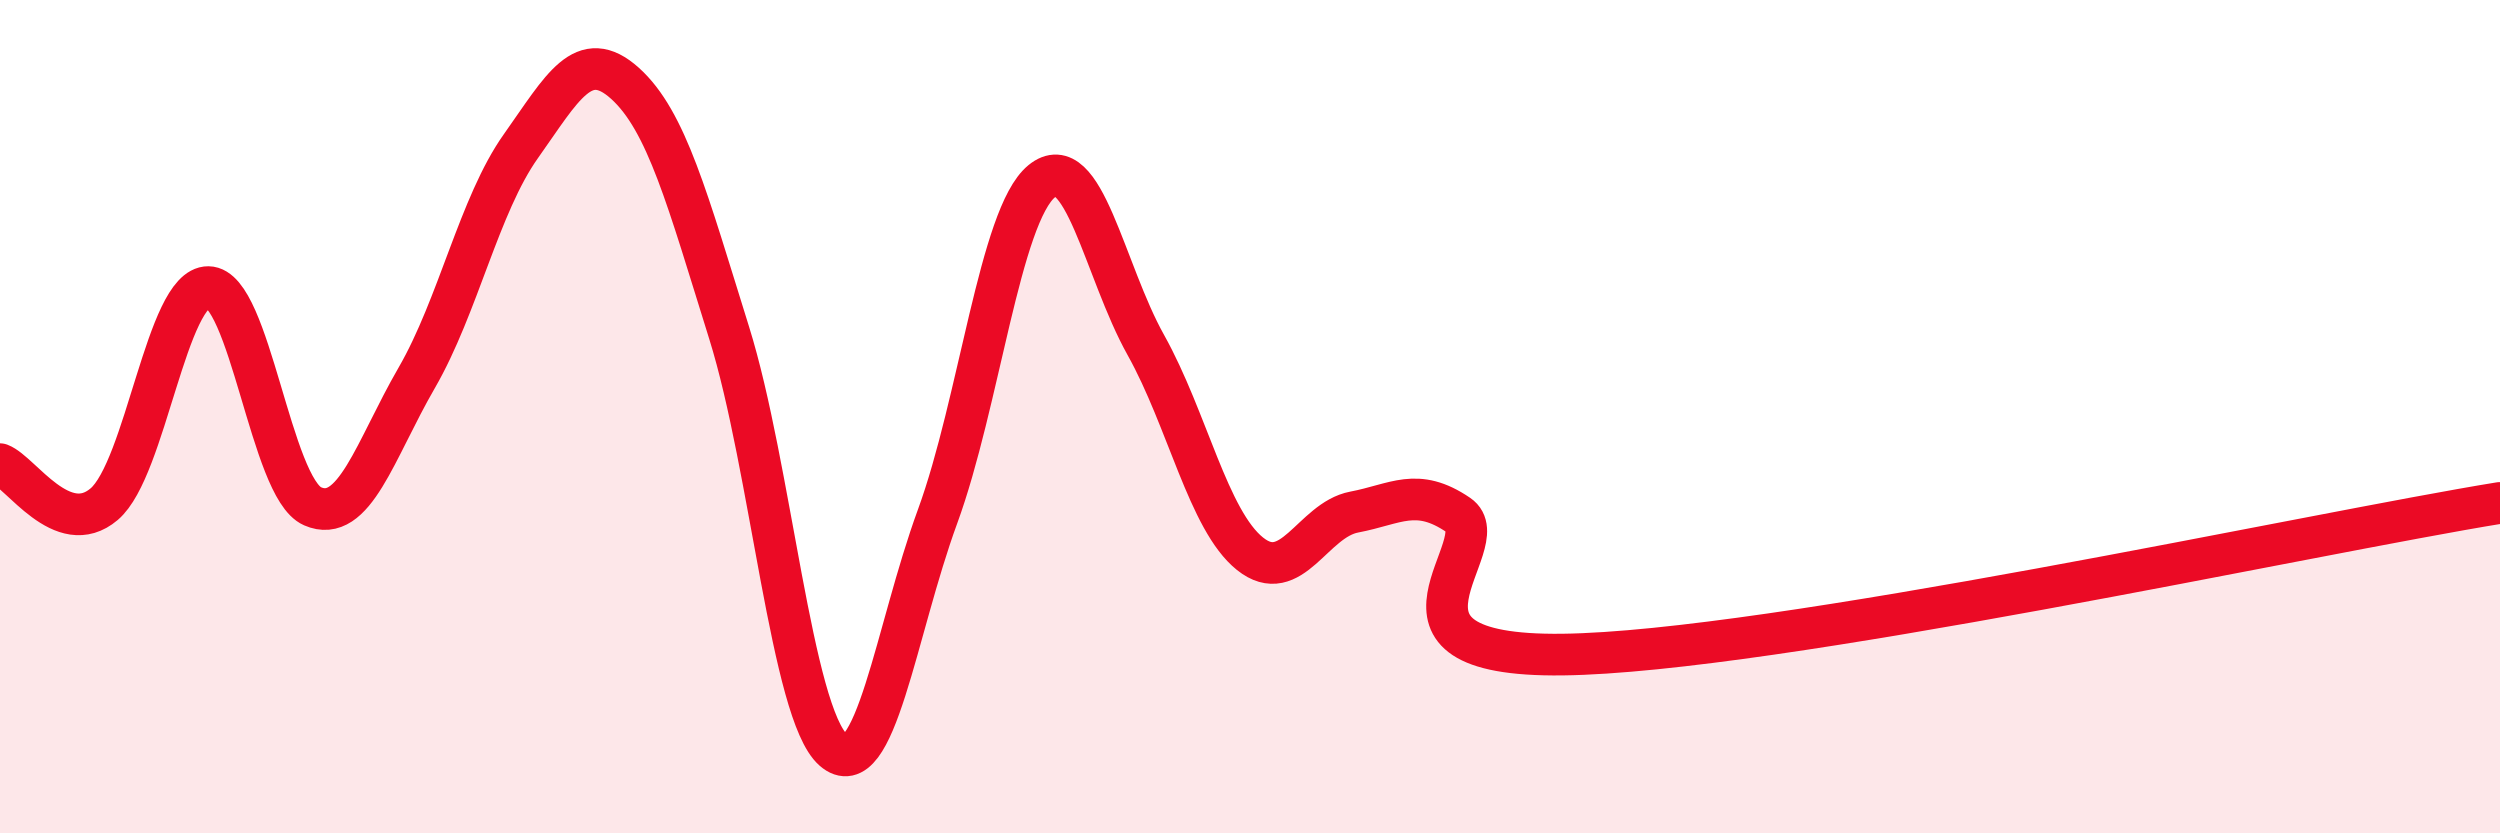
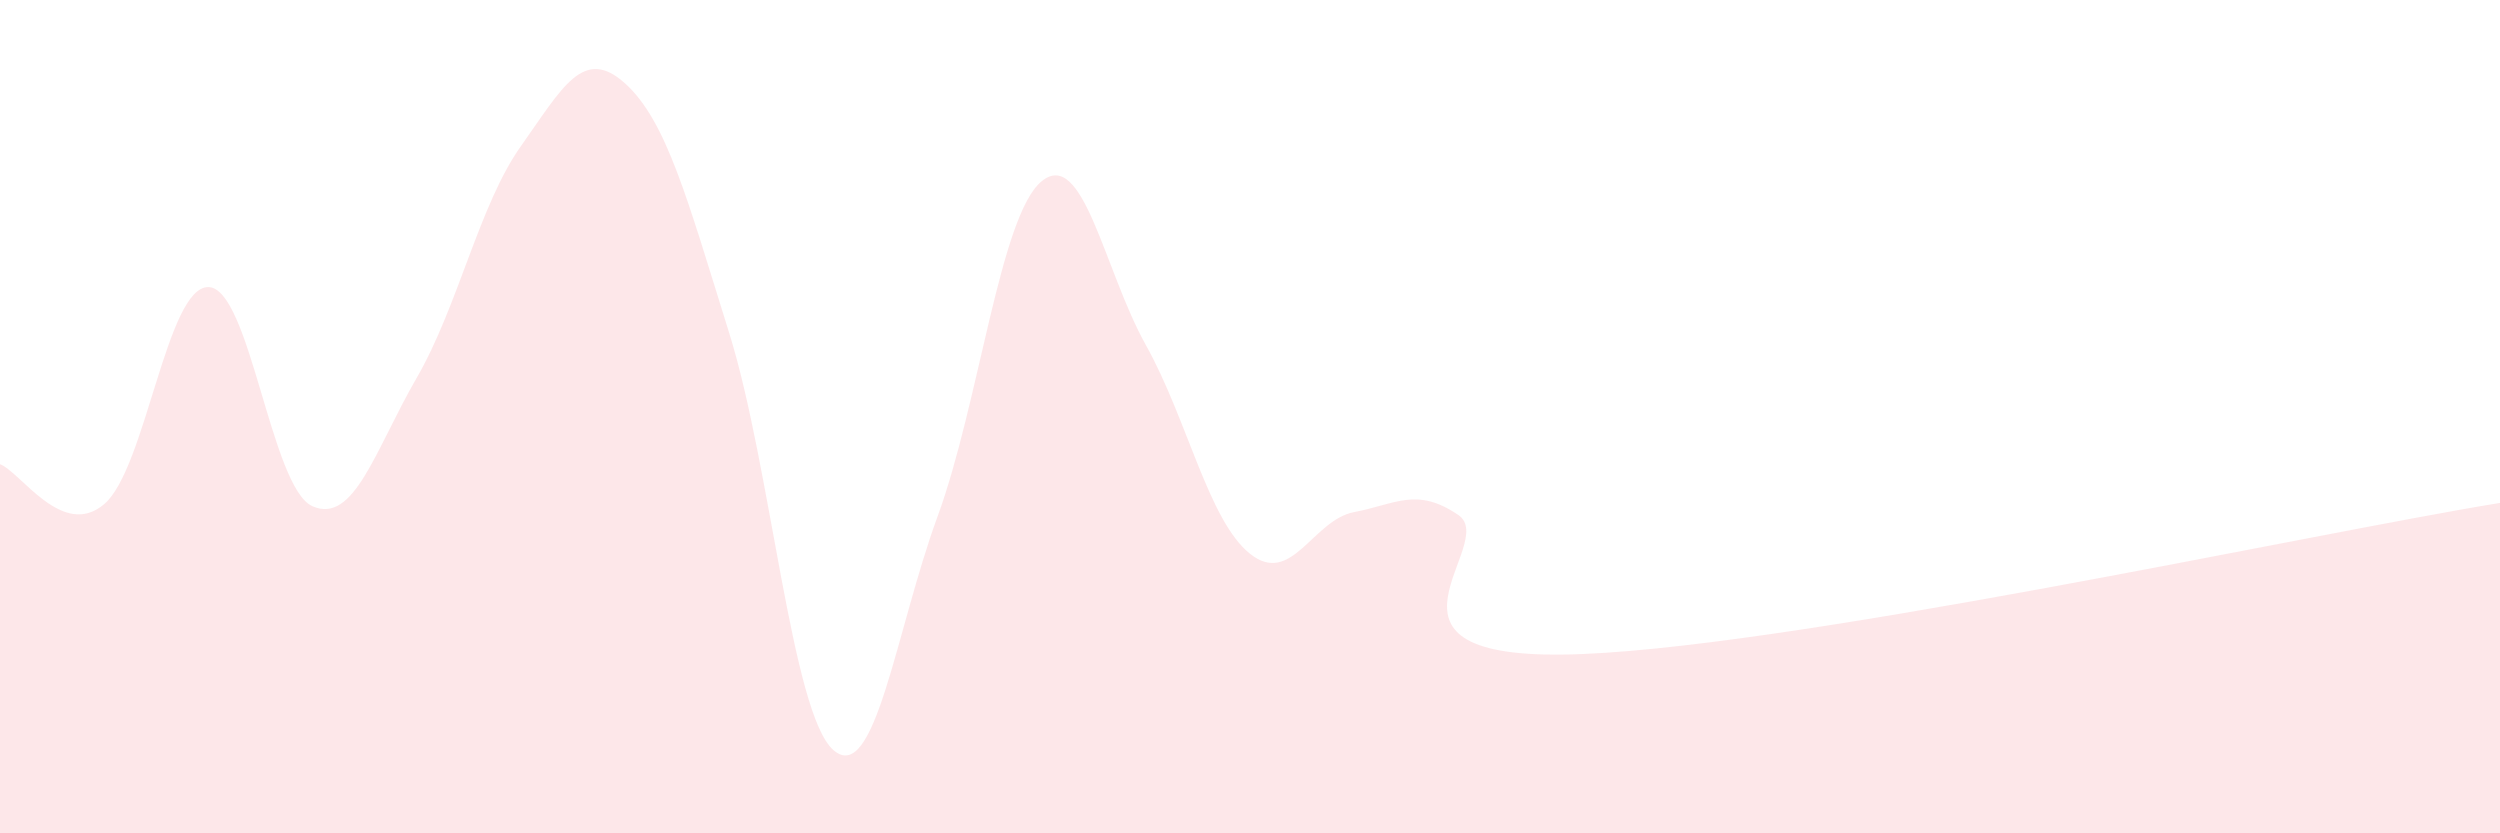
<svg xmlns="http://www.w3.org/2000/svg" width="60" height="20" viewBox="0 0 60 20">
  <path d="M 0,11.14 C 0.5,11.33 1.5,12.95 2.5,12.1 C 3.5,11.25 4,6.88 5,6.89 C 6,6.9 6.5,11.71 7.5,12.15 C 8.5,12.59 9,10.8 10,9.07 C 11,7.34 11.5,4.92 12.5,3.51 C 13.5,2.1 14,1.1 15,2 C 16,2.9 16.5,4.79 17.5,7.99 C 18.5,11.19 19,17.12 20,18 C 21,18.88 21.5,15.13 22.5,12.4 C 23.5,9.67 24,5.17 25,4.35 C 26,3.53 26.5,6.49 27.5,8.28 C 28.5,10.07 29,12.49 30,13.29 C 31,14.09 31.5,12.48 32.5,12.29 C 33.5,12.1 34,11.68 35,12.36 C 36,13.04 32.5,15.77 37.5,15.71 C 42.5,15.65 55.5,12.8 60,12.07L60 20L0 20Z" fill="#EB0A25" opacity="0.1" stroke-linecap="round" stroke-linejoin="round" />
-   <path d="M 0,11.14 C 0.5,11.33 1.5,12.95 2.5,12.1 C 3.5,11.25 4,6.88 5,6.89 C 6,6.9 6.5,11.71 7.5,12.15 C 8.5,12.59 9,10.8 10,9.07 C 11,7.34 11.5,4.92 12.5,3.51 C 13.5,2.1 14,1.1 15,2 C 16,2.9 16.5,4.79 17.5,7.99 C 18.5,11.19 19,17.12 20,18 C 21,18.88 21.5,15.13 22.5,12.4 C 23.5,9.67 24,5.17 25,4.35 C 26,3.53 26.5,6.49 27.5,8.28 C 28.5,10.07 29,12.49 30,13.29 C 31,14.09 31.5,12.48 32.5,12.29 C 33.5,12.1 34,11.68 35,12.36 C 36,13.04 32.5,15.77 37.5,15.71 C 42.5,15.65 55.5,12.8 60,12.07" stroke="#EB0A25" stroke-width="1" fill="none" stroke-linecap="round" stroke-linejoin="round" />
</svg>